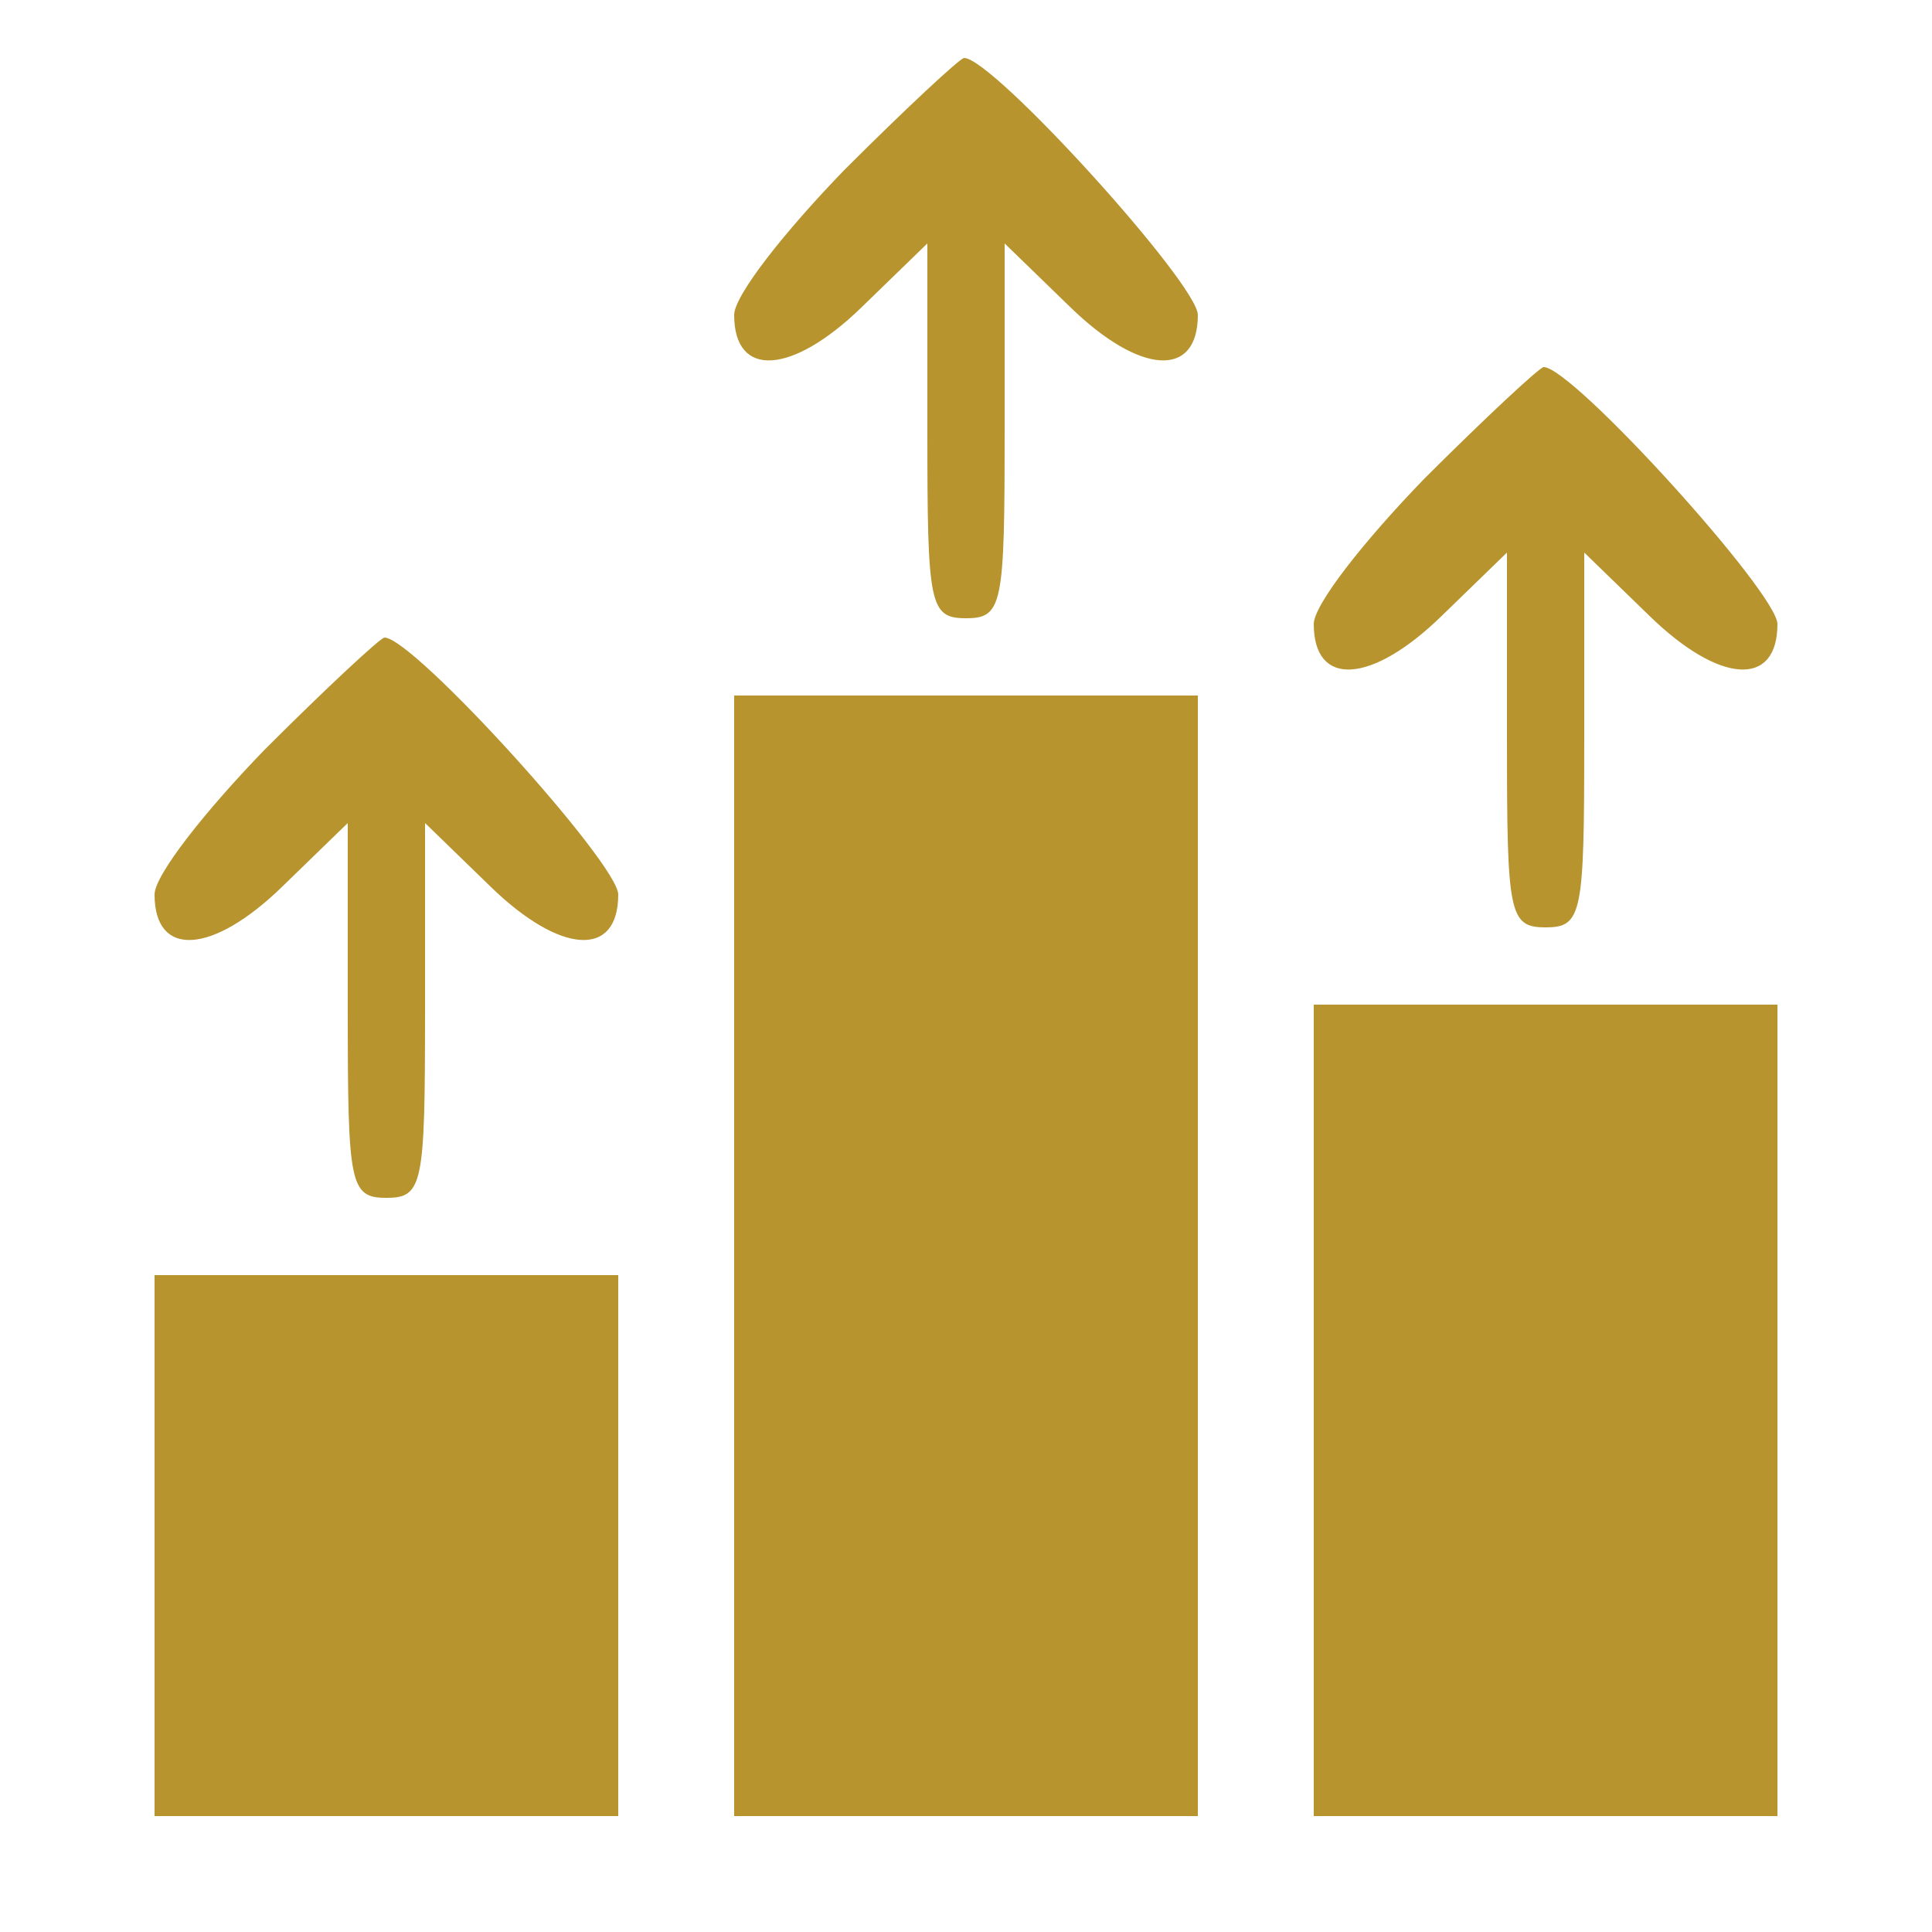
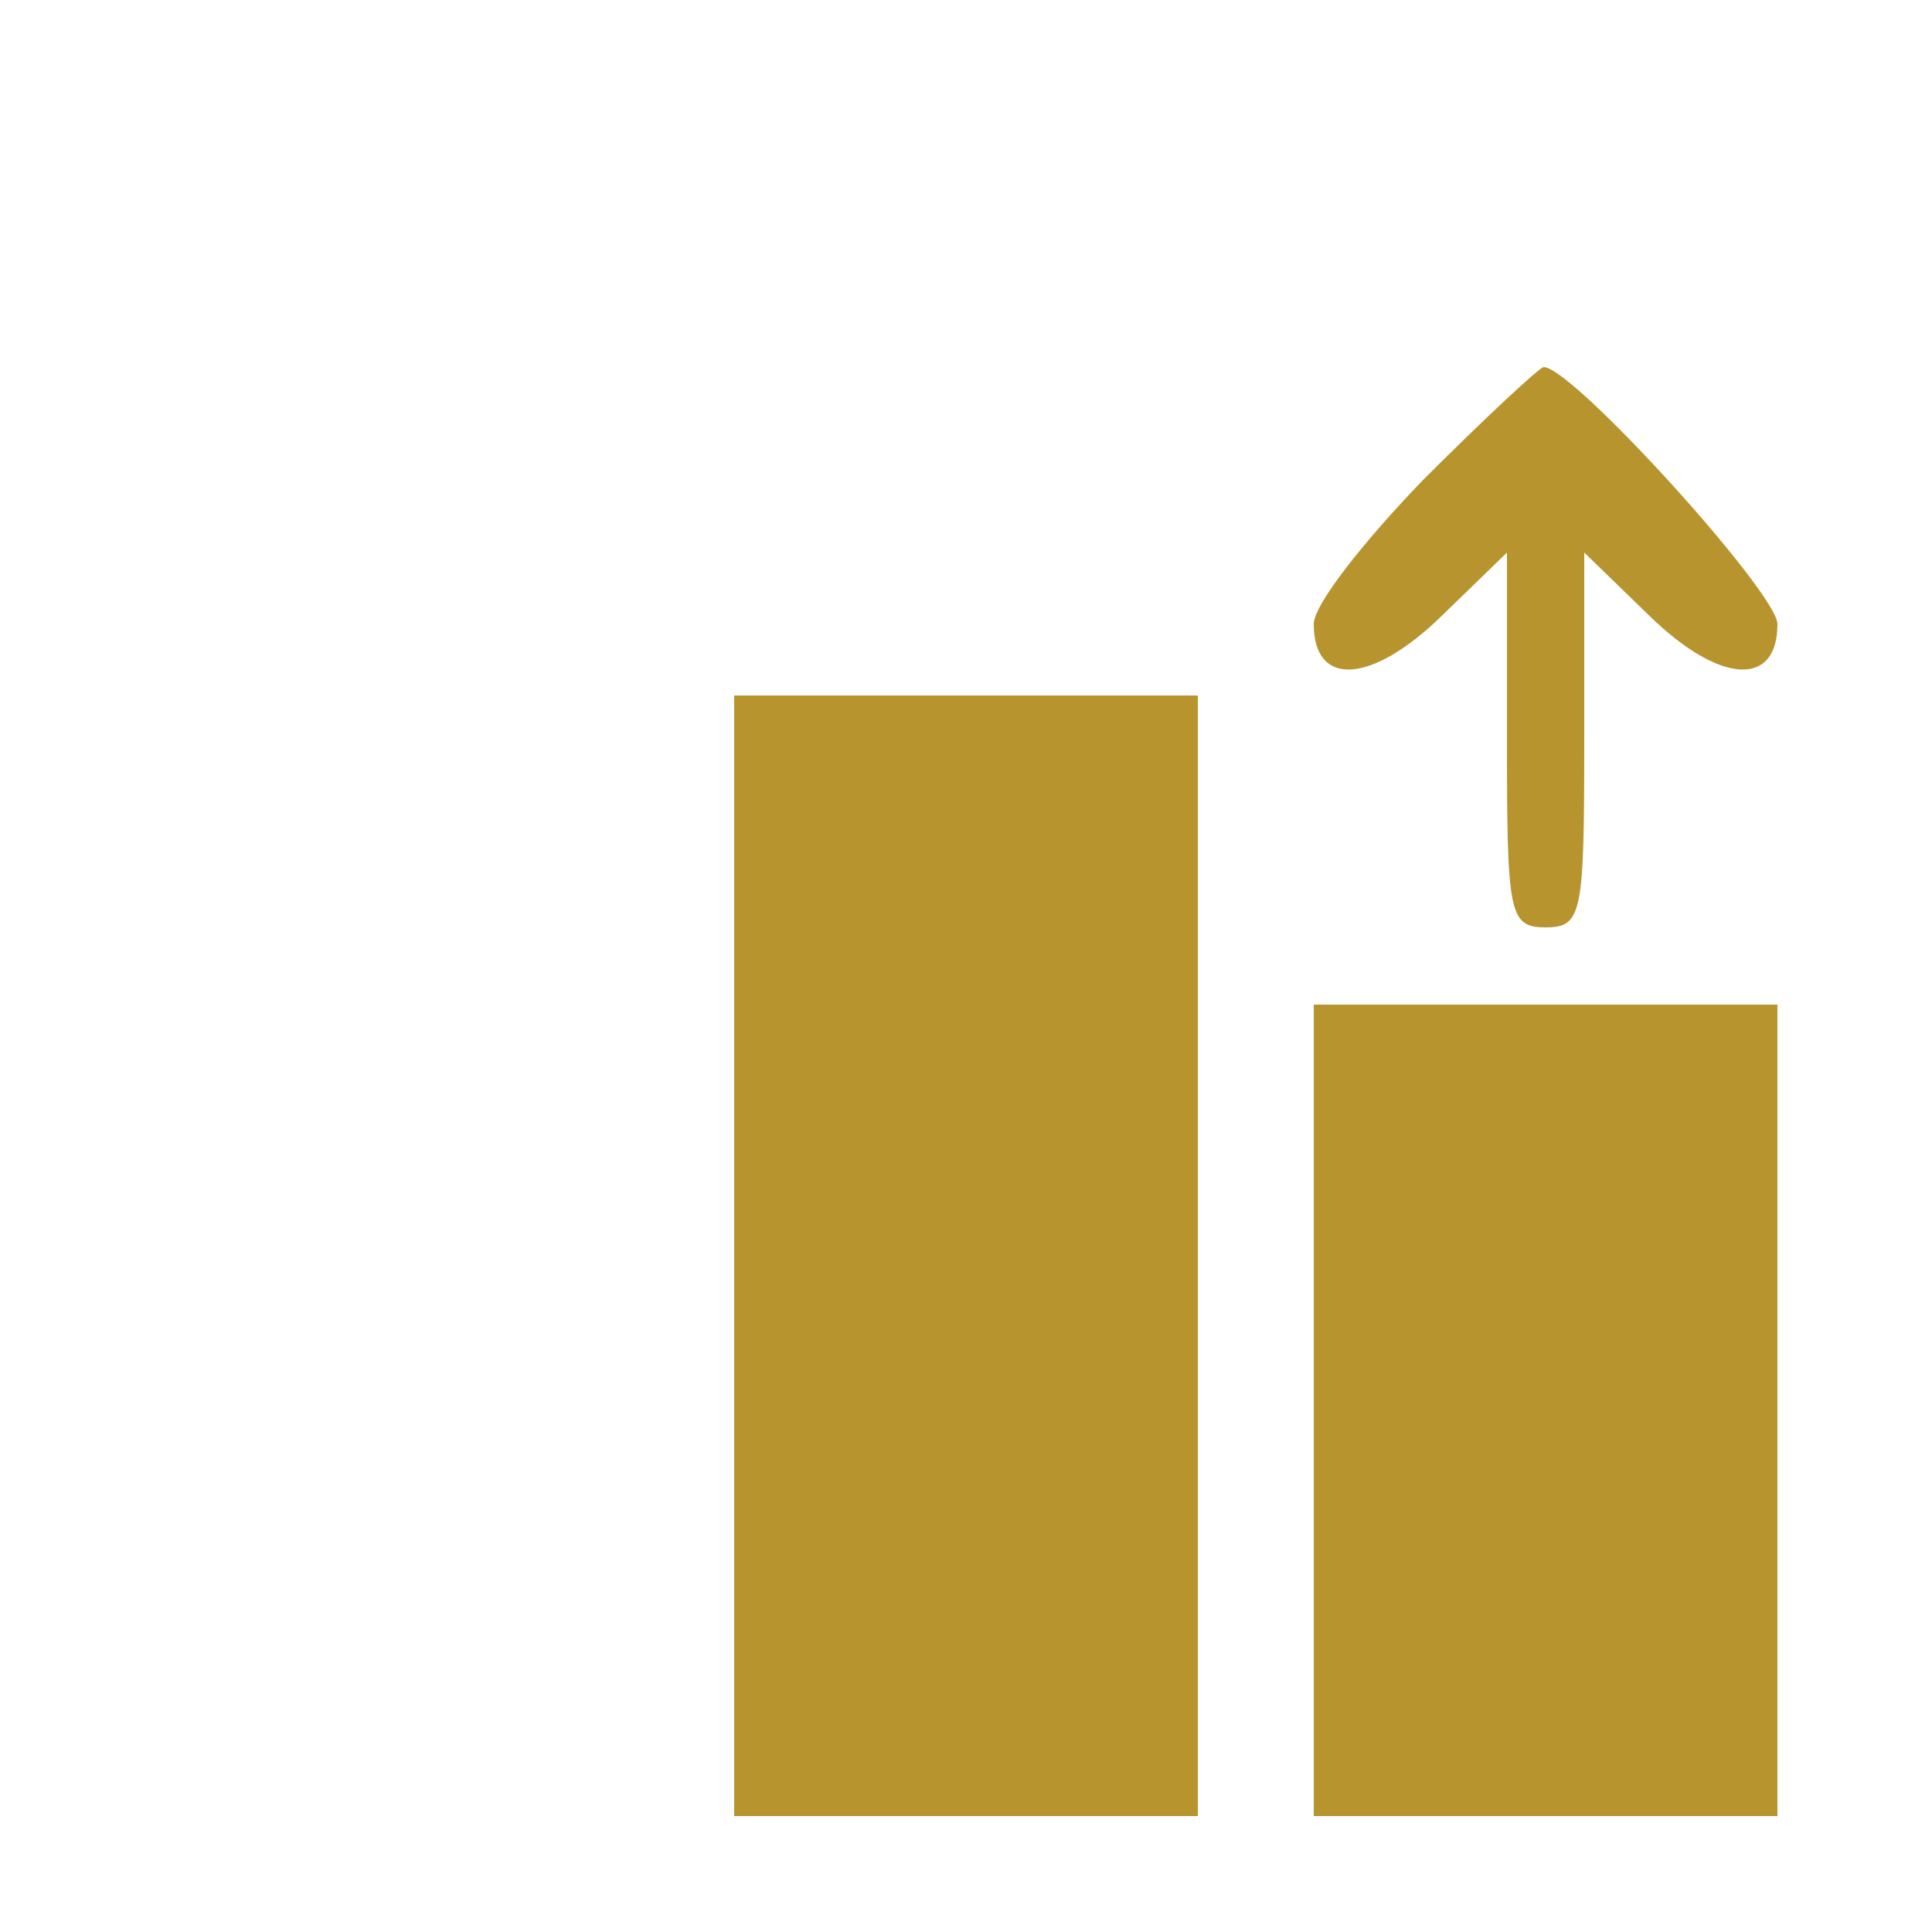
<svg xmlns="http://www.w3.org/2000/svg" version="1.0" width="100pt" height="100pt" viewBox="0 0 100 100" preserveAspectRatio="xMidYMid meet">
  <g transform="translate(0,100) scale(0.1,-0.1)" fill="#b7942e" stroke="none">
-     <path d="M437 912 c-31 -32 -57 -65 -57 -75 0 -33 30 -31 66 4 l34 33 0 -97 c0 -90 1 -97 20 -97 19 0 20 7 20 97 l0 97 34 -33 c36 -35 66 -37 66 -4 0 16 -106 133 -121 133 -2 0 -30 -26 -62 -58z" />
    <path d="M737 752 c-31 -32 -57 -65 -57 -75 0 -33 30 -31 66 4 l34 33 0 -97 c0 -90 1 -97 20 -97 19 0 20 7 20 97 l0 97 34 -33 c36 -35 66 -37 66 -4 0 16 -106 133 -121 133 -2 0 -30 -26 -62 -58z" />
-     <path d="M137 612 c-31 -32 -57 -65 -57 -75 0 -33 30 -31 66 4 l34 33 0 -97 c0 -90 1 -97 20 -97 19 0 20 7 20 97 l0 97 34 -33 c36 -35 66 -37 66 -4 0 16 -106 133 -121 133 -2 0 -30 -26 -62 -58z" />
    <path d="M380 350 l0 -290 120 0 120 0 0 290 0 290 -120 0 -120 0 0 -290z" />
    <path d="M680 270 l0 -210 120 0 120 0 0 210 0 210 -120 0 -120 0 0 -210z" />
-     <path d="M80 200 l0 -140 120 0 120 0 0 140 0 140 -120 0 -120 0 0 -140z" />
+     <path d="M80 200 z" />
  </g>
</svg>